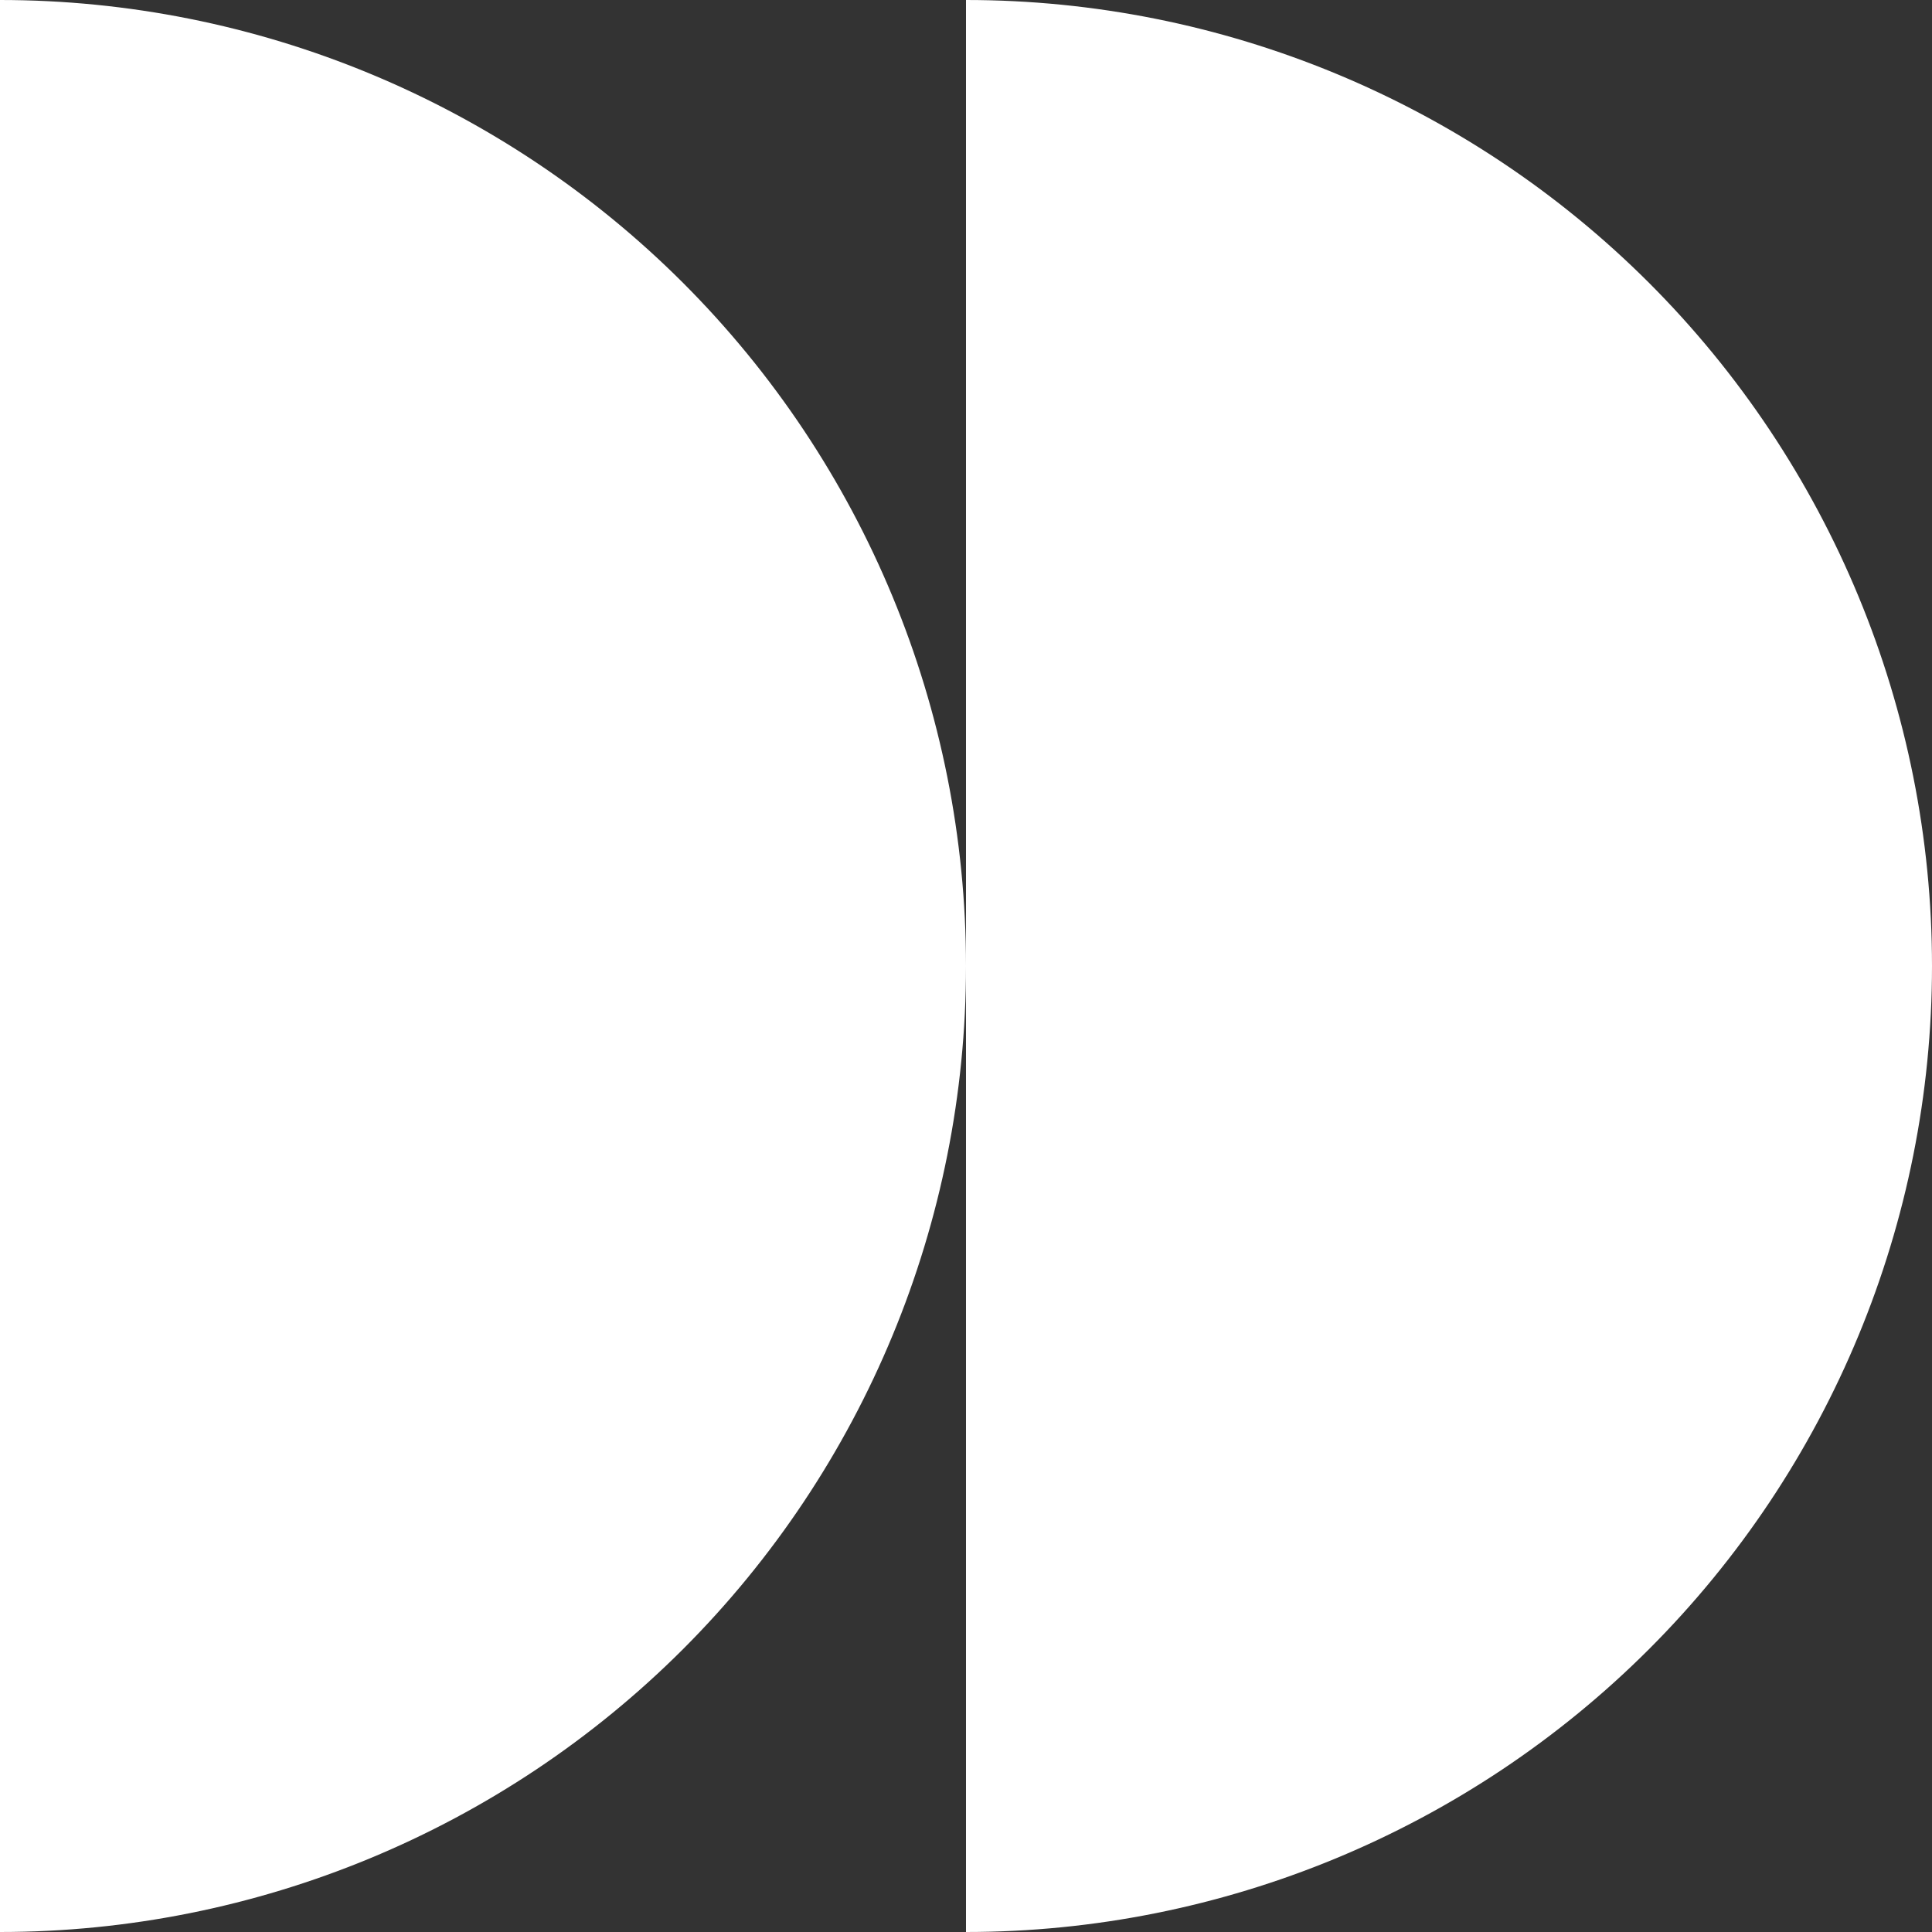
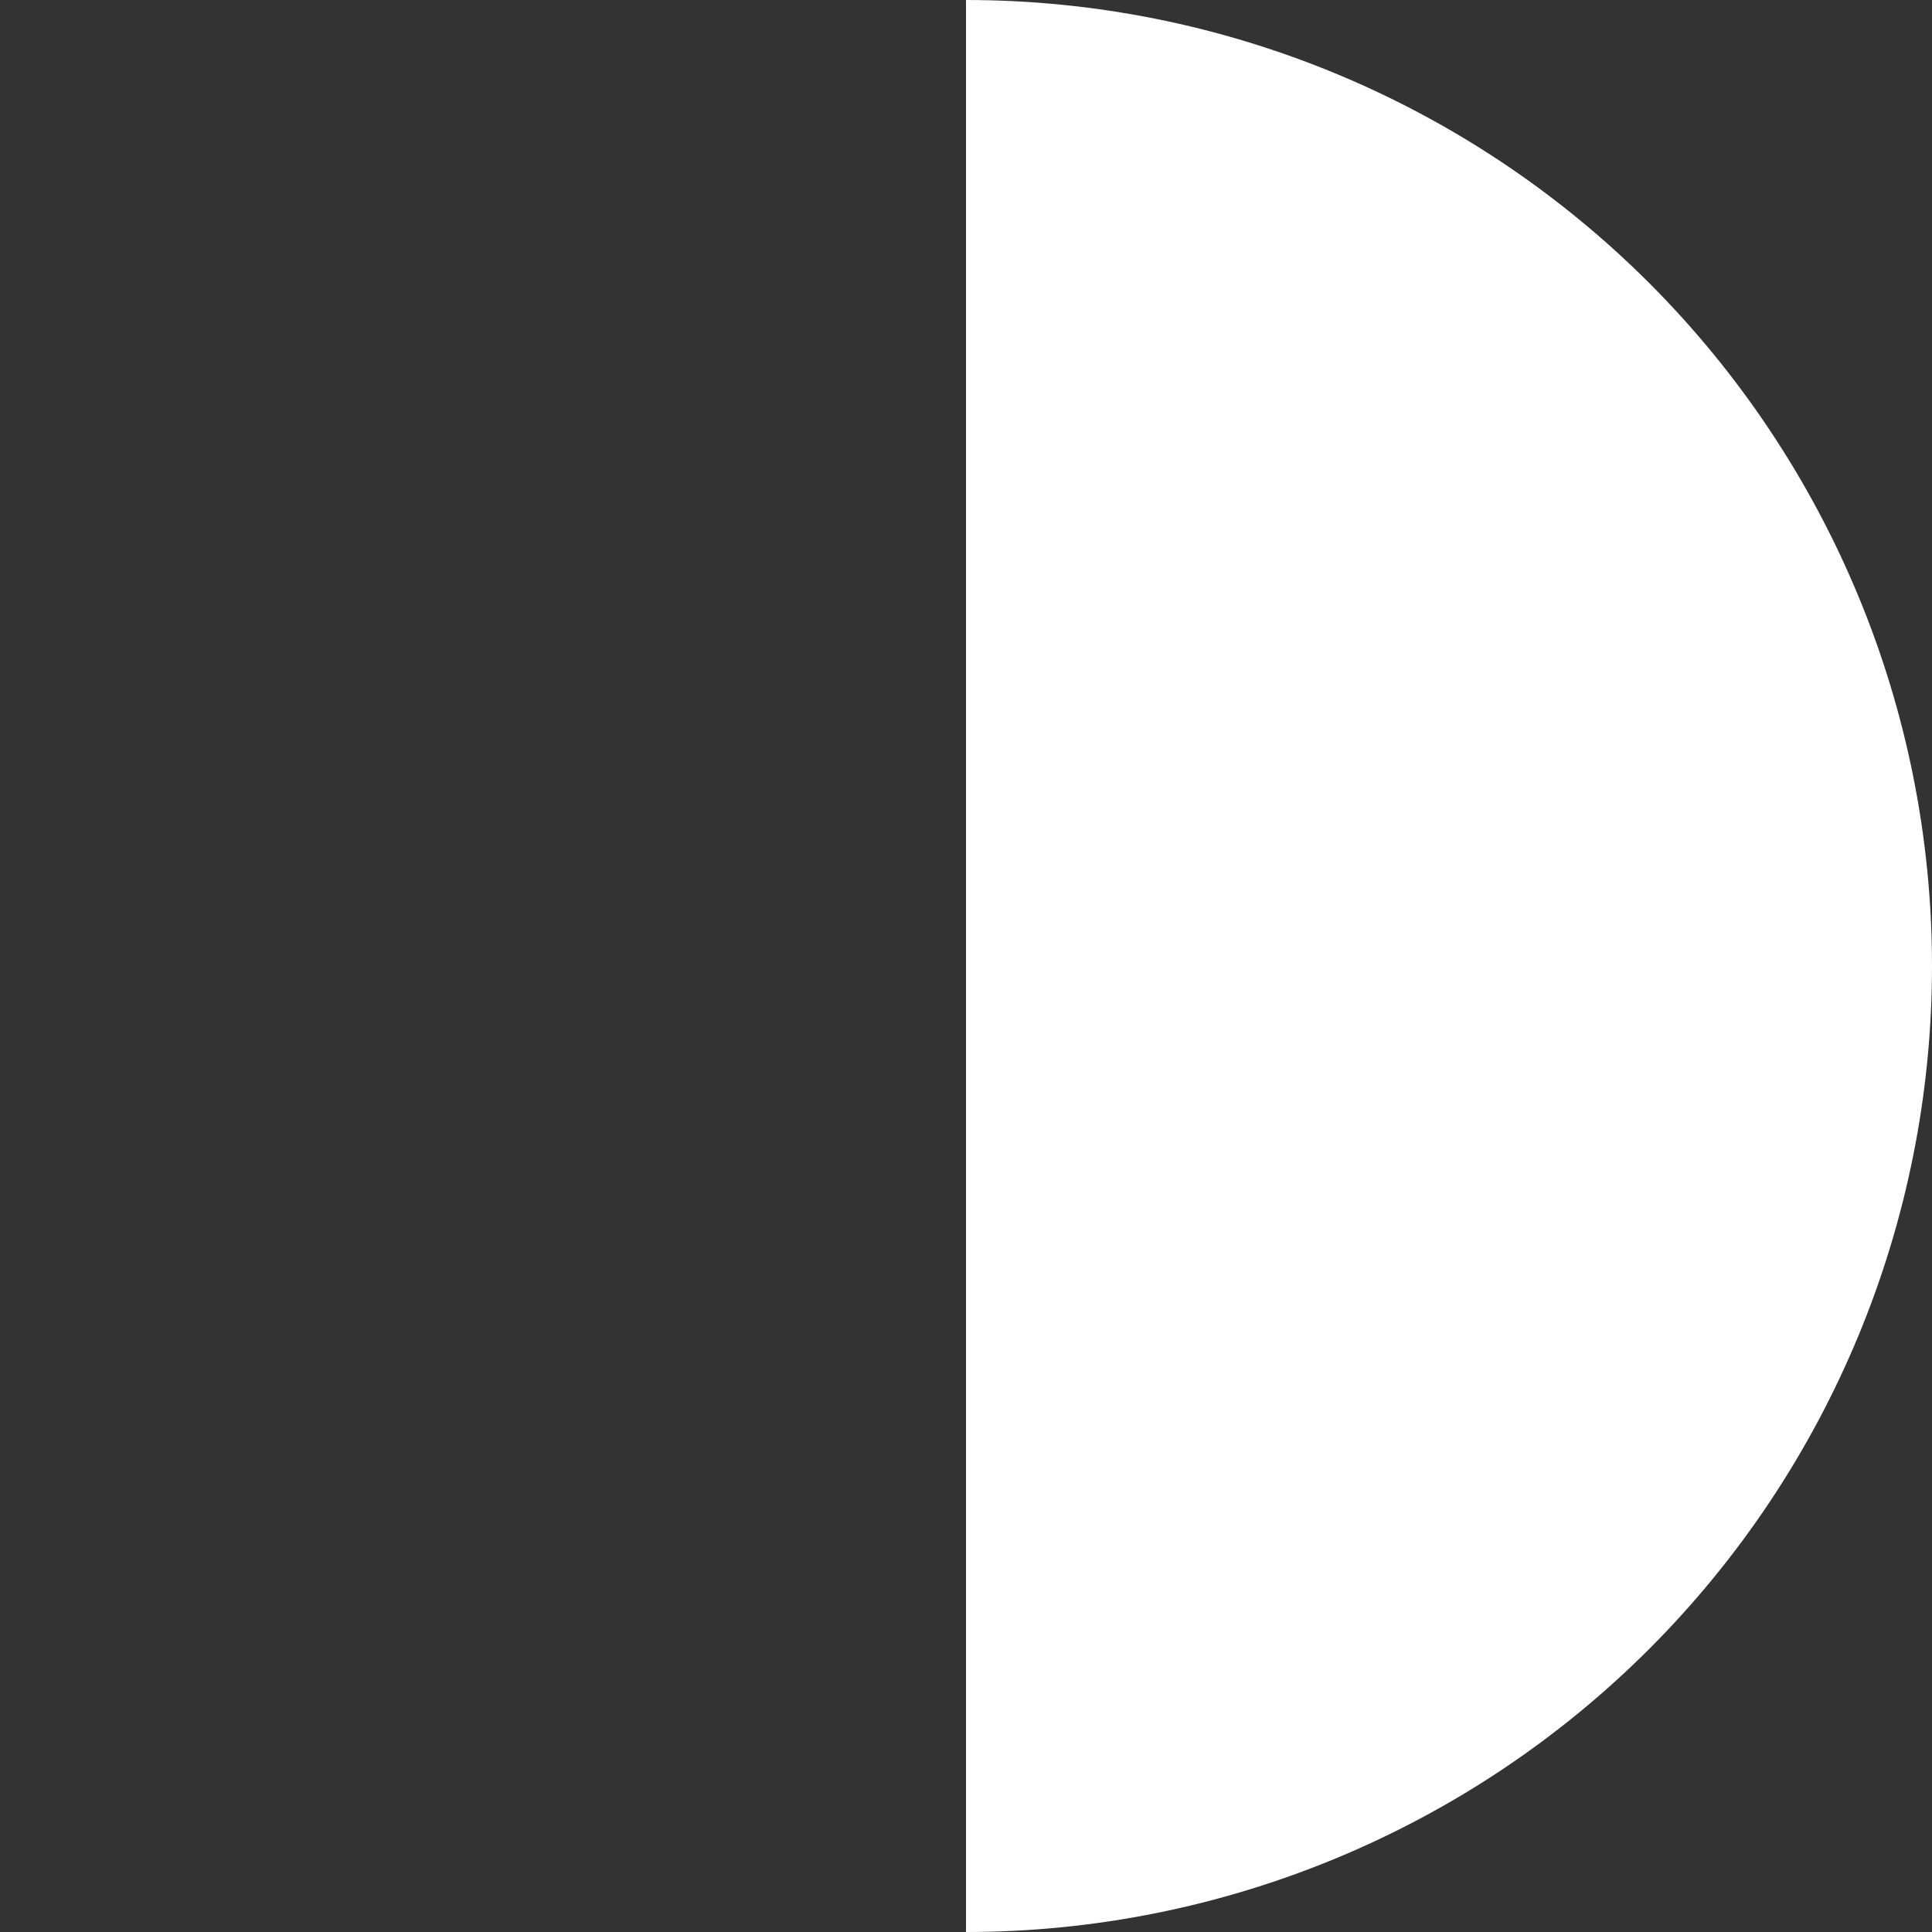
<svg xmlns="http://www.w3.org/2000/svg" width="23" height="23" viewBox="0 0 23 23" fill="none">
  <rect x="0" y="0" width="23" height="23" fill="#333333" stroke="none" />
  <g clip-path="url(#clip0_240_21)">
    <path d="M11.5 23C14.55 23 17.475 21.788 19.632 19.632C21.788 17.475 23 14.55 23 11.5C23 8.45 21.788 5.525 19.632 3.368C17.475 1.212 14.55 1.06475e-05 11.5 1.00536e-05L11.5 11.5L11.5 23Z" fill="white" />
-     <path d="M-6.10352e-05 23C3.05 23 5.975 21.788 8.132 19.632C10.288 17.475 11.5 14.55 11.5 11.5C11.5 8.45 10.288 5.525 8.132 3.368C5.975 1.212 3.05 5.93855e-07 -5.82933e-05 0L-6.10352e-05 23Z" fill="white" />
  </g>
  <defs>
    <clipPath id="clip0_240_21">
      <rect width="23" height="23" fill="white" />
    </clipPath>
  </defs>
</svg>